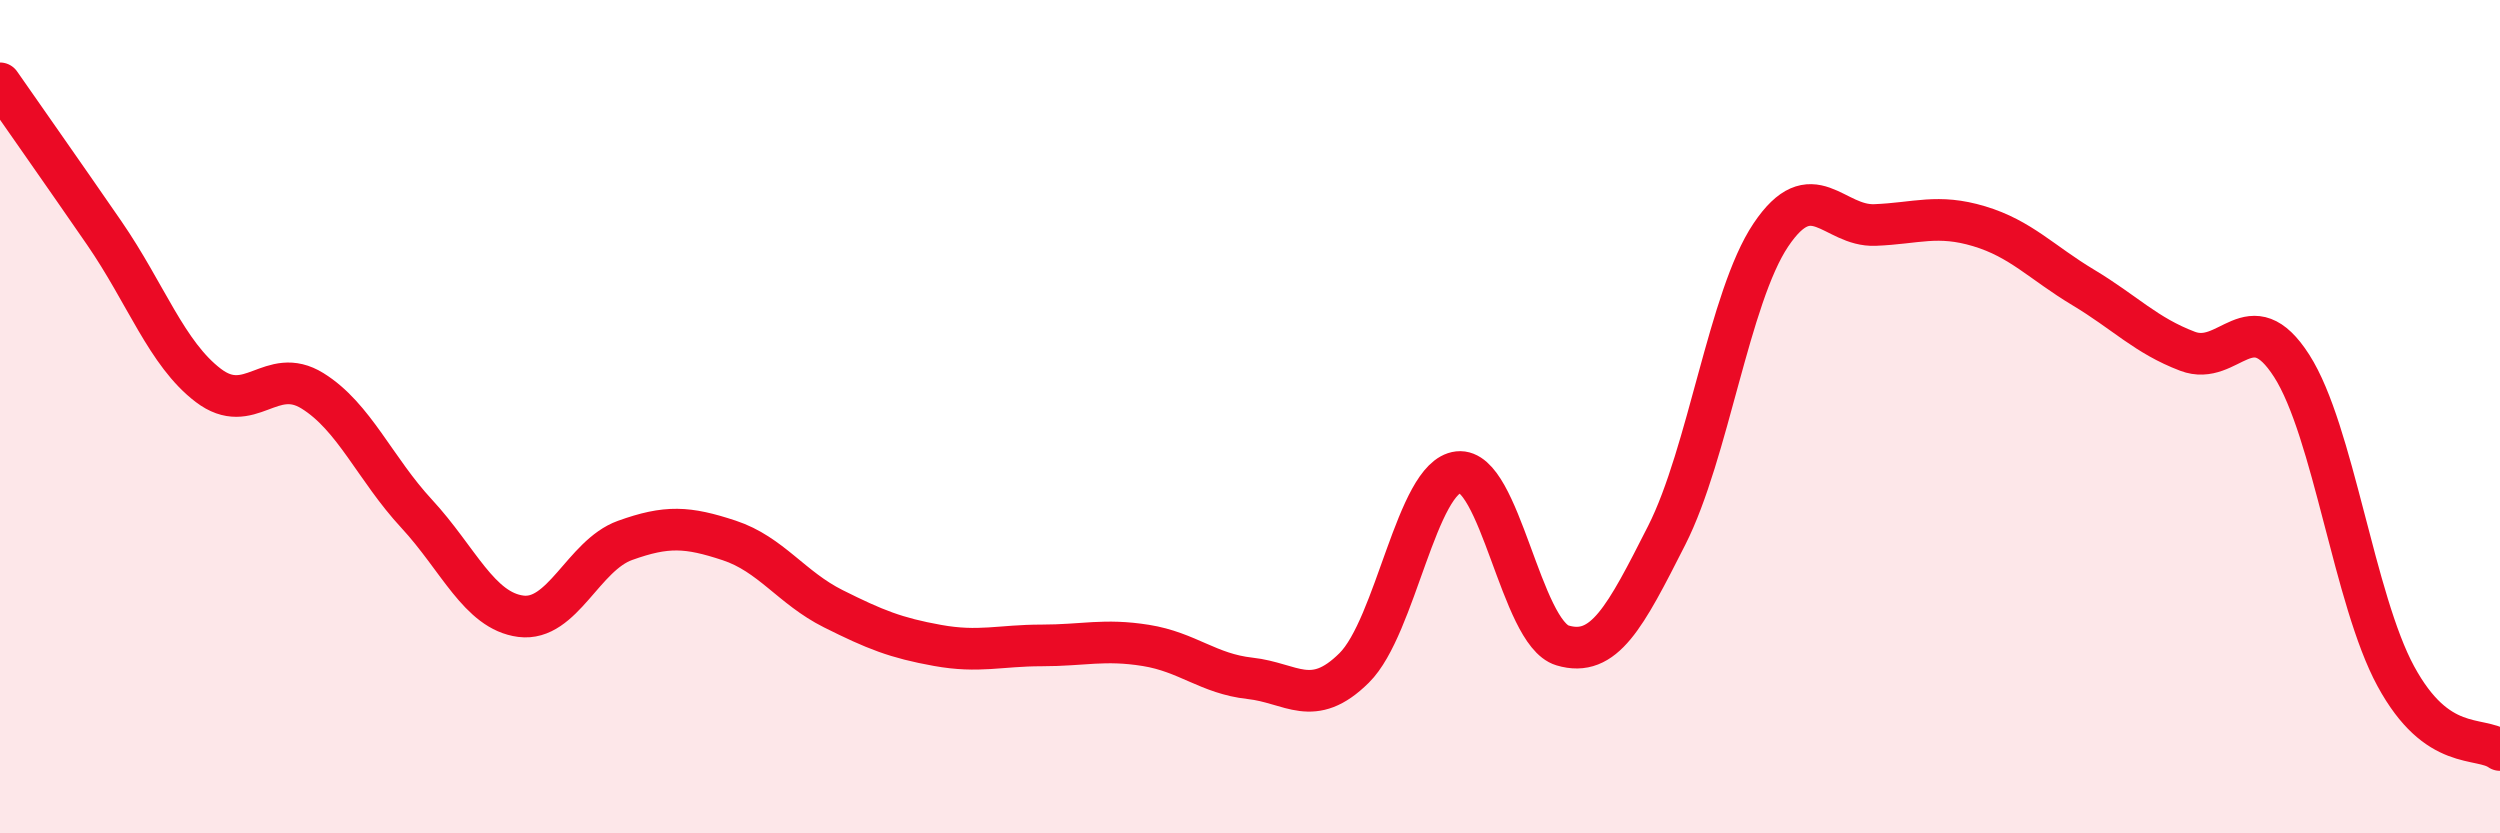
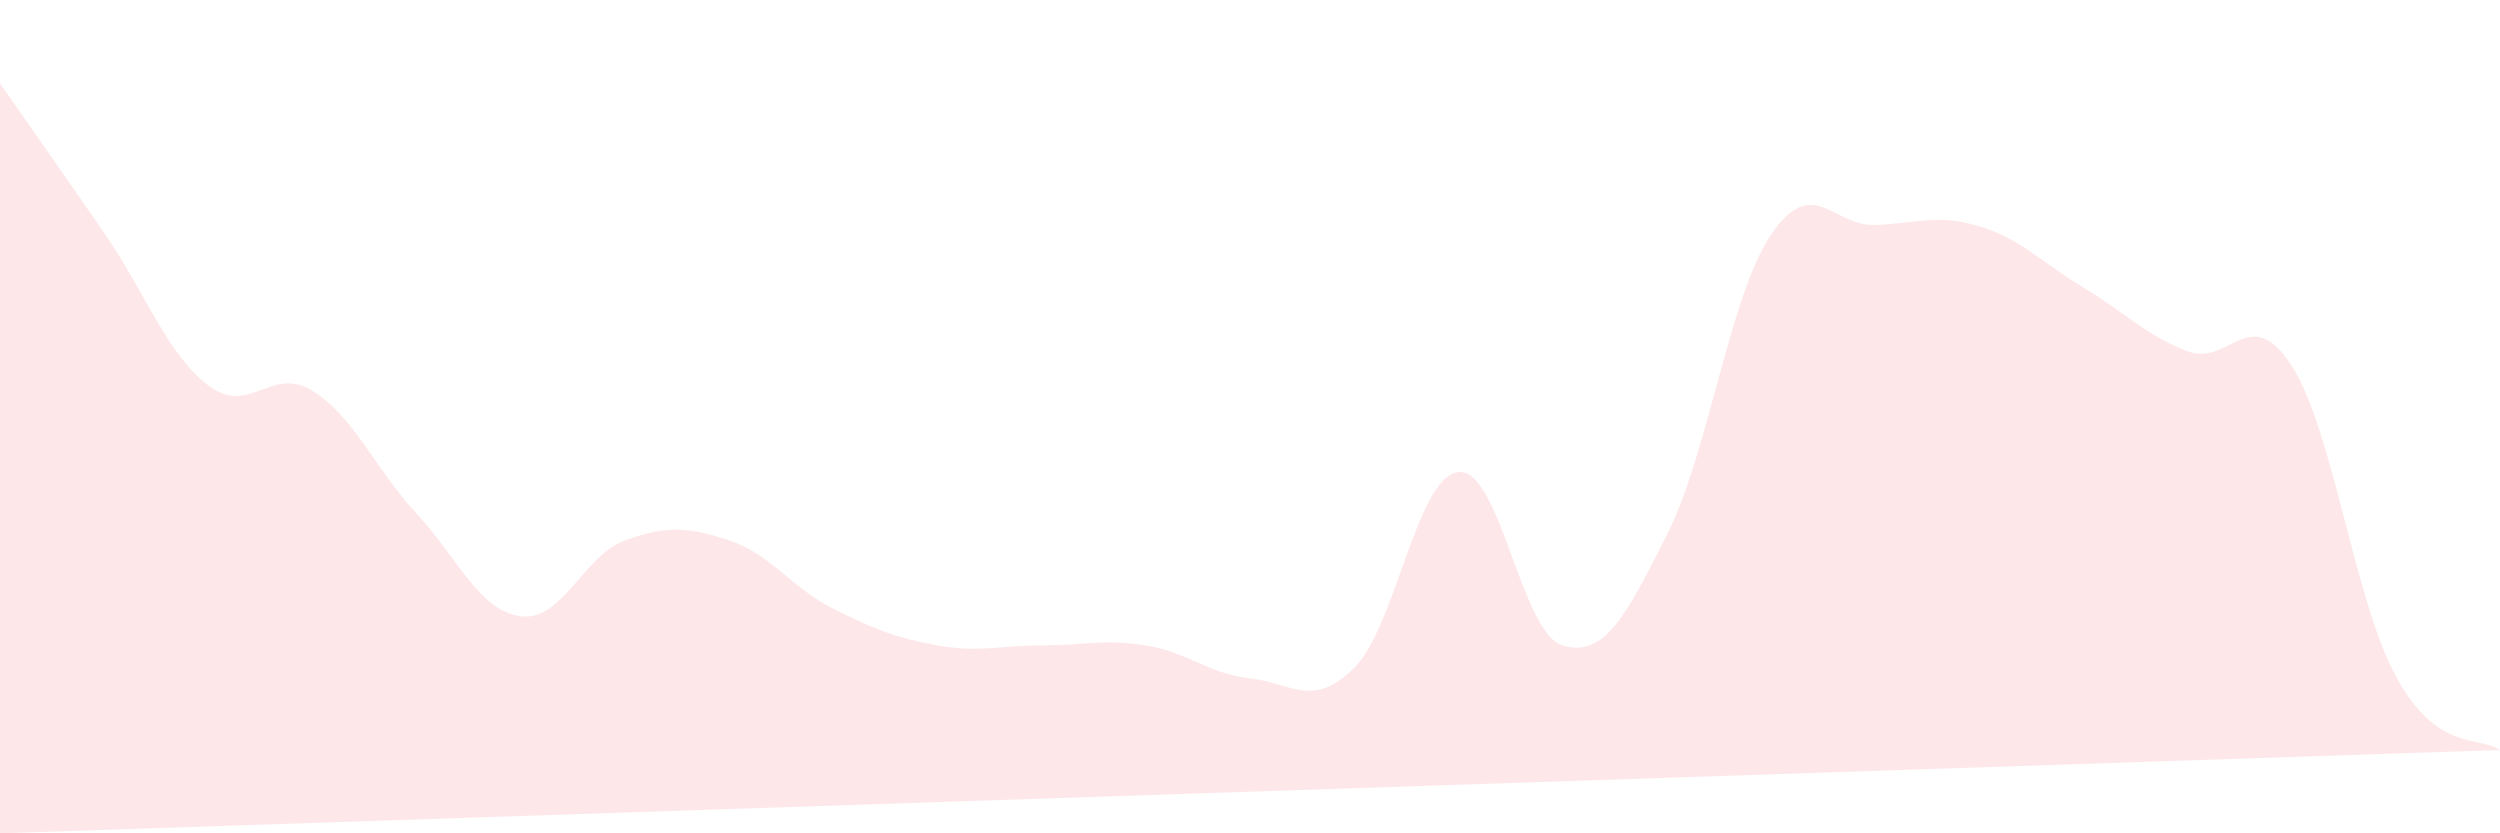
<svg xmlns="http://www.w3.org/2000/svg" width="60" height="20" viewBox="0 0 60 20">
-   <path d="M 0,2 C 0.5,2.72 1.5,4.14 2.5,5.59 C 3.5,7.04 4,8.49 5,9.25 C 6,10.01 6.5,8.76 7.5,9.38 C 8.5,10 9,11.25 10,12.33 C 11,13.41 11.5,14.66 12.5,14.79 C 13.5,14.92 14,13.33 15,12.97 C 16,12.61 16.5,12.64 17.5,12.97 C 18.5,13.3 19,14.11 20,14.61 C 21,15.11 21.5,15.31 22.5,15.49 C 23.5,15.67 24,15.49 25,15.49 C 26,15.49 26.5,15.33 27.5,15.49 C 28.5,15.65 29,16.17 30,16.28 C 31,16.39 31.5,17.02 32.5,16.03 C 33.5,15.04 34,11.44 35,11.33 C 36,11.22 36.5,15.19 37.5,15.49 C 38.5,15.79 39,14.82 40,12.85 C 41,10.88 41.5,7.13 42.5,5.64 C 43.5,4.15 44,5.44 45,5.4 C 46,5.36 46.5,5.13 47.5,5.43 C 48.5,5.73 49,6.3 50,6.9 C 51,7.5 51.5,8.05 52.5,8.43 C 53.5,8.81 54,7.22 55,8.78 C 56,10.34 56.5,14.39 57.5,16.23 C 58.5,18.07 59.5,17.65 60,18L60 20L0 20Z" fill="#EB0A25" opacity="0.1" stroke-linecap="round" stroke-linejoin="round" />
-   <path d="M 0,2 C 0.5,2.72 1.5,4.14 2.5,5.59 C 3.5,7.04 4,8.49 5,9.25 C 6,10.01 6.5,8.76 7.5,9.38 C 8.5,10 9,11.25 10,12.33 C 11,13.41 11.5,14.66 12.5,14.79 C 13.5,14.92 14,13.33 15,12.97 C 16,12.61 16.5,12.64 17.5,12.97 C 18.5,13.3 19,14.11 20,14.61 C 21,15.11 21.5,15.31 22.5,15.49 C 23.5,15.67 24,15.49 25,15.49 C 26,15.49 26.5,15.33 27.5,15.49 C 28.5,15.65 29,16.17 30,16.28 C 31,16.39 31.5,17.02 32.5,16.03 C 33.5,15.04 34,11.44 35,11.33 C 36,11.22 36.5,15.19 37.5,15.49 C 38.5,15.79 39,14.82 40,12.85 C 41,10.88 41.5,7.13 42.5,5.64 C 43.5,4.15 44,5.44 45,5.4 C 46,5.36 46.5,5.13 47.5,5.43 C 48.5,5.73 49,6.3 50,6.9 C 51,7.5 51.5,8.05 52.5,8.43 C 53.5,8.81 54,7.22 55,8.78 C 56,10.34 56.5,14.39 57.5,16.23 C 58.5,18.07 59.5,17.65 60,18" stroke="#EB0A25" stroke-width="1" fill="none" stroke-linecap="round" stroke-linejoin="round" />
+   <path d="M 0,2 C 0.5,2.72 1.5,4.14 2.5,5.59 C 3.5,7.04 4,8.49 5,9.25 C 6,10.01 6.5,8.76 7.5,9.38 C 8.5,10 9,11.25 10,12.33 C 11,13.41 11.5,14.66 12.5,14.79 C 13.5,14.92 14,13.33 15,12.97 C 16,12.61 16.5,12.64 17.5,12.97 C 18.5,13.3 19,14.11 20,14.61 C 21,15.11 21.5,15.31 22.5,15.49 C 23.5,15.67 24,15.49 25,15.49 C 26,15.49 26.5,15.33 27.5,15.49 C 28.5,15.65 29,16.17 30,16.28 C 31,16.39 31.5,17.02 32.5,16.03 C 33.5,15.04 34,11.44 35,11.33 C 36,11.22 36.5,15.19 37.5,15.49 C 38.5,15.79 39,14.82 40,12.85 C 41,10.88 41.5,7.13 42.5,5.64 C 43.5,4.15 44,5.44 45,5.4 C 46,5.36 46.5,5.13 47.5,5.43 C 48.5,5.73 49,6.3 50,6.9 C 51,7.5 51.5,8.05 52.5,8.43 C 53.5,8.81 54,7.22 55,8.78 C 56,10.34 56.5,14.39 57.5,16.23 C 58.5,18.07 59.5,17.65 60,18L0 20Z" fill="#EB0A25" opacity="0.1" stroke-linecap="round" stroke-linejoin="round" />
</svg>